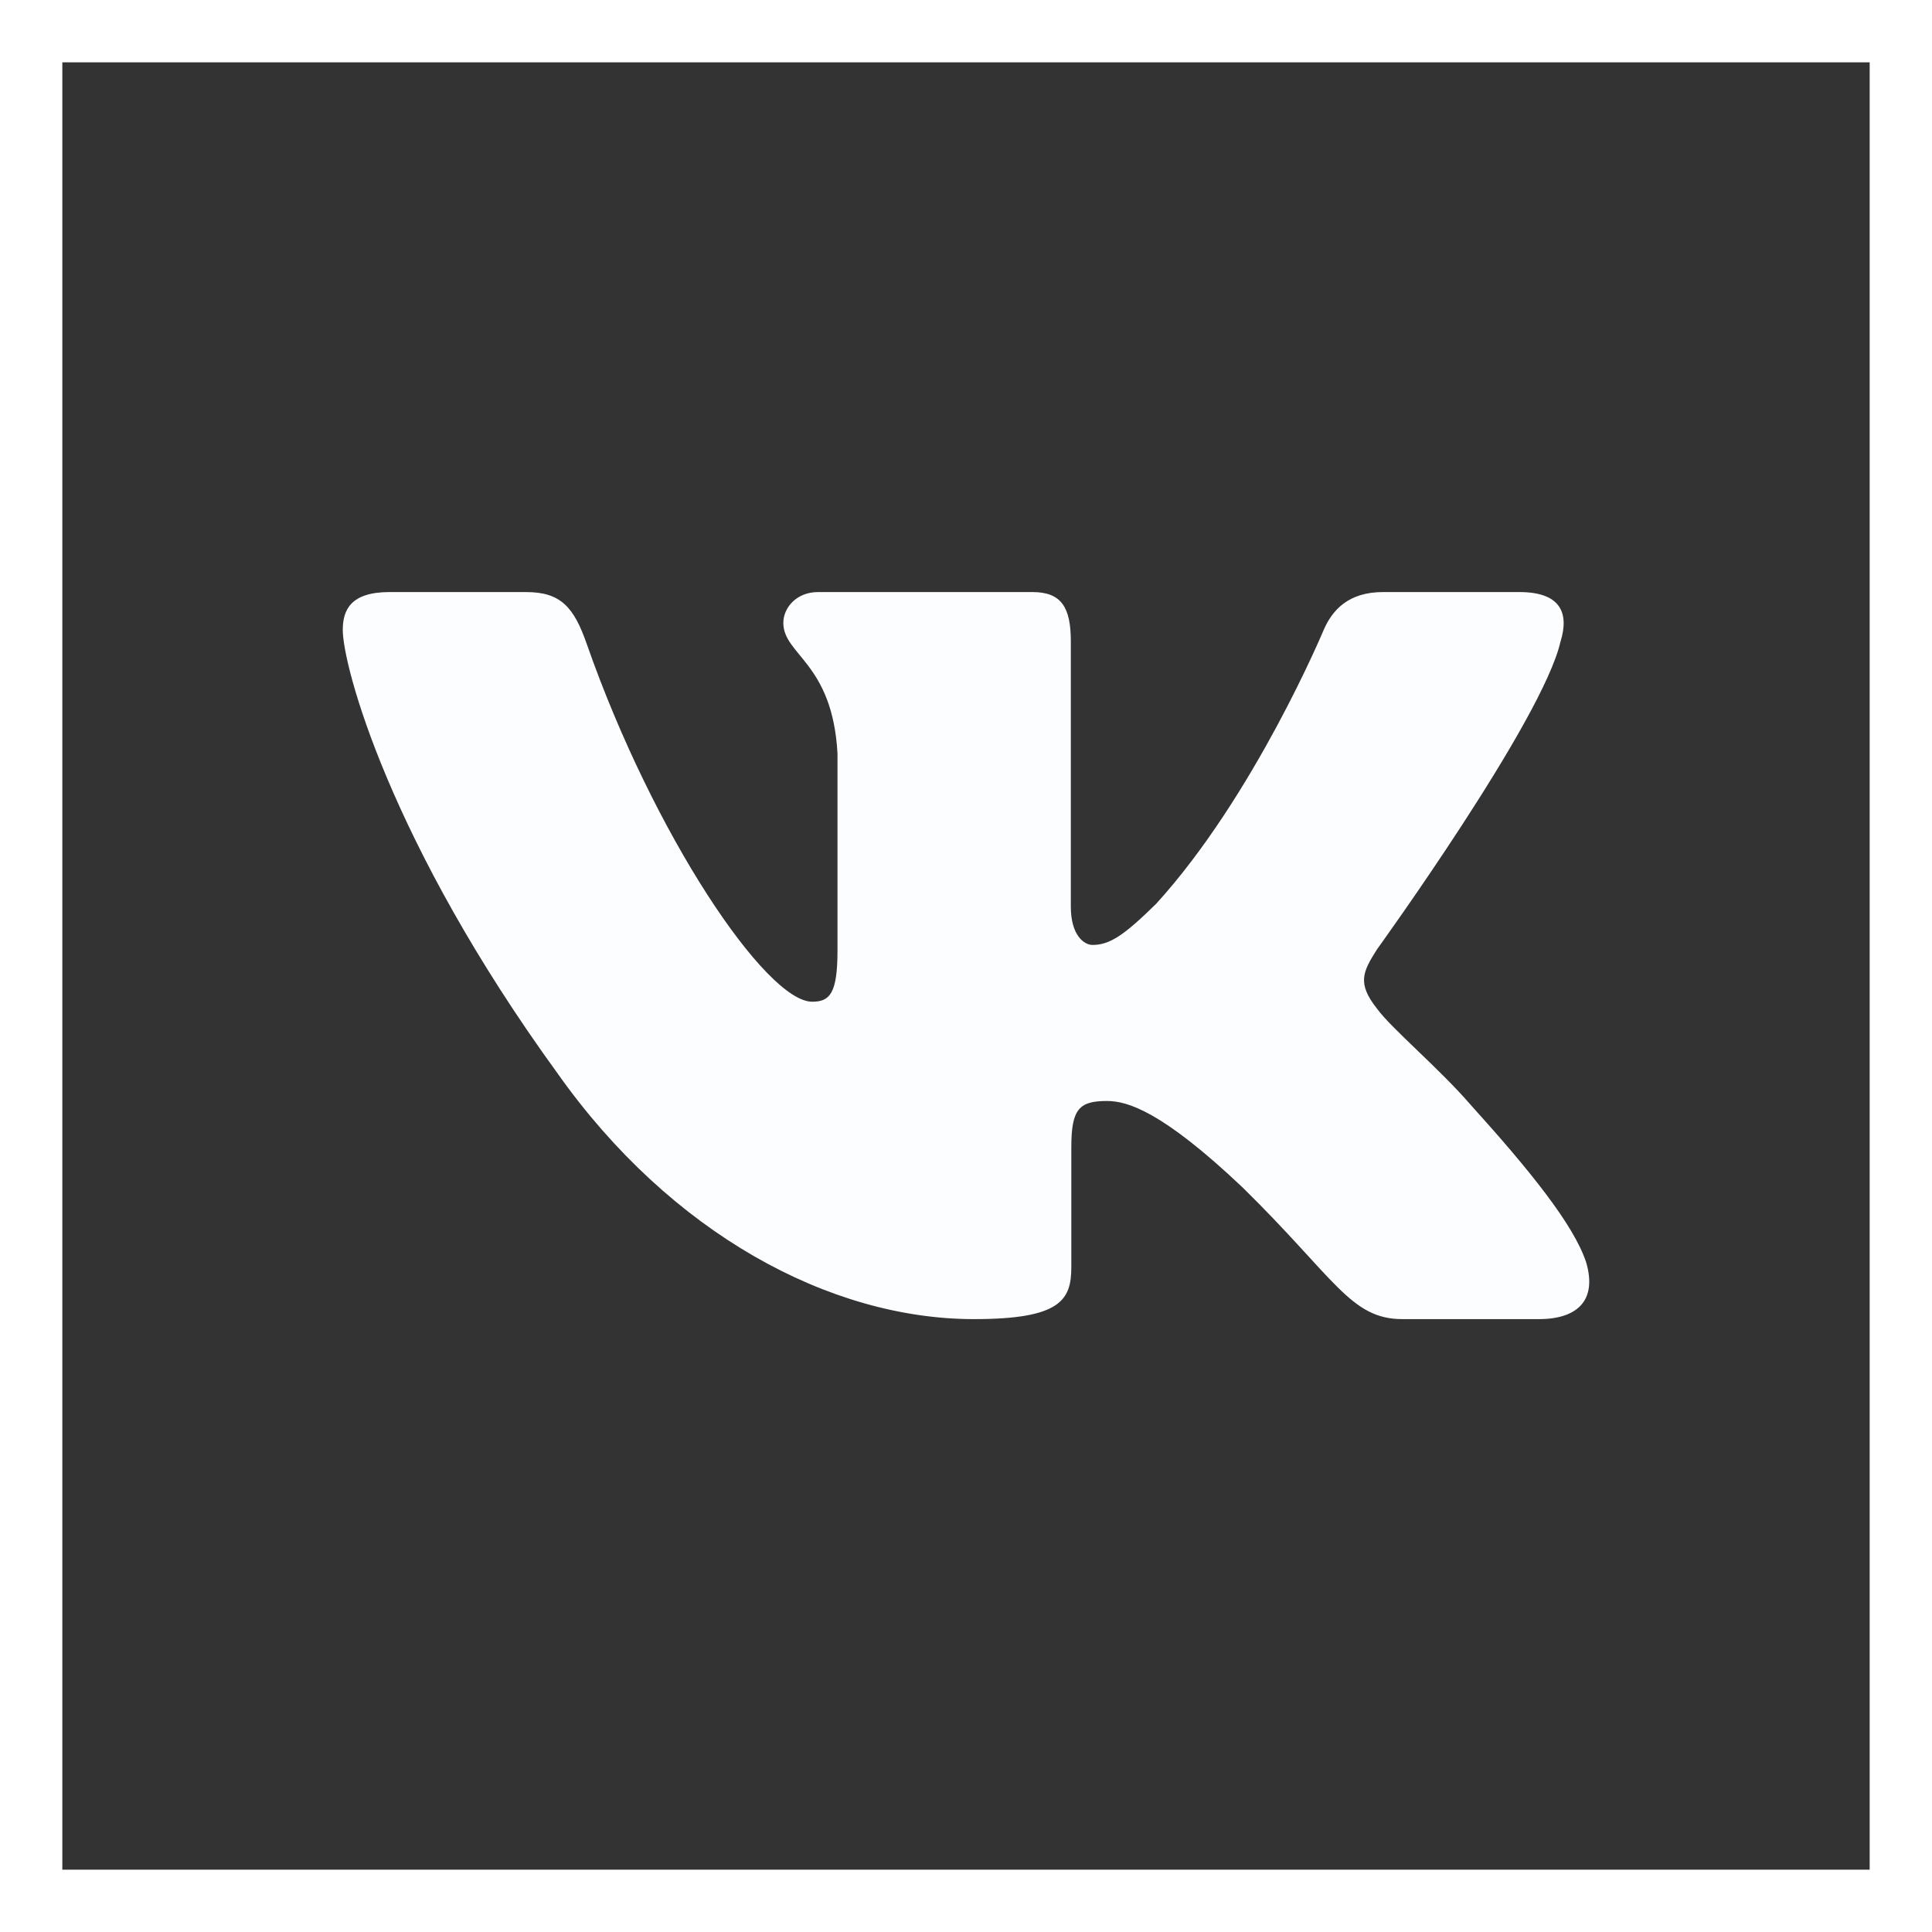
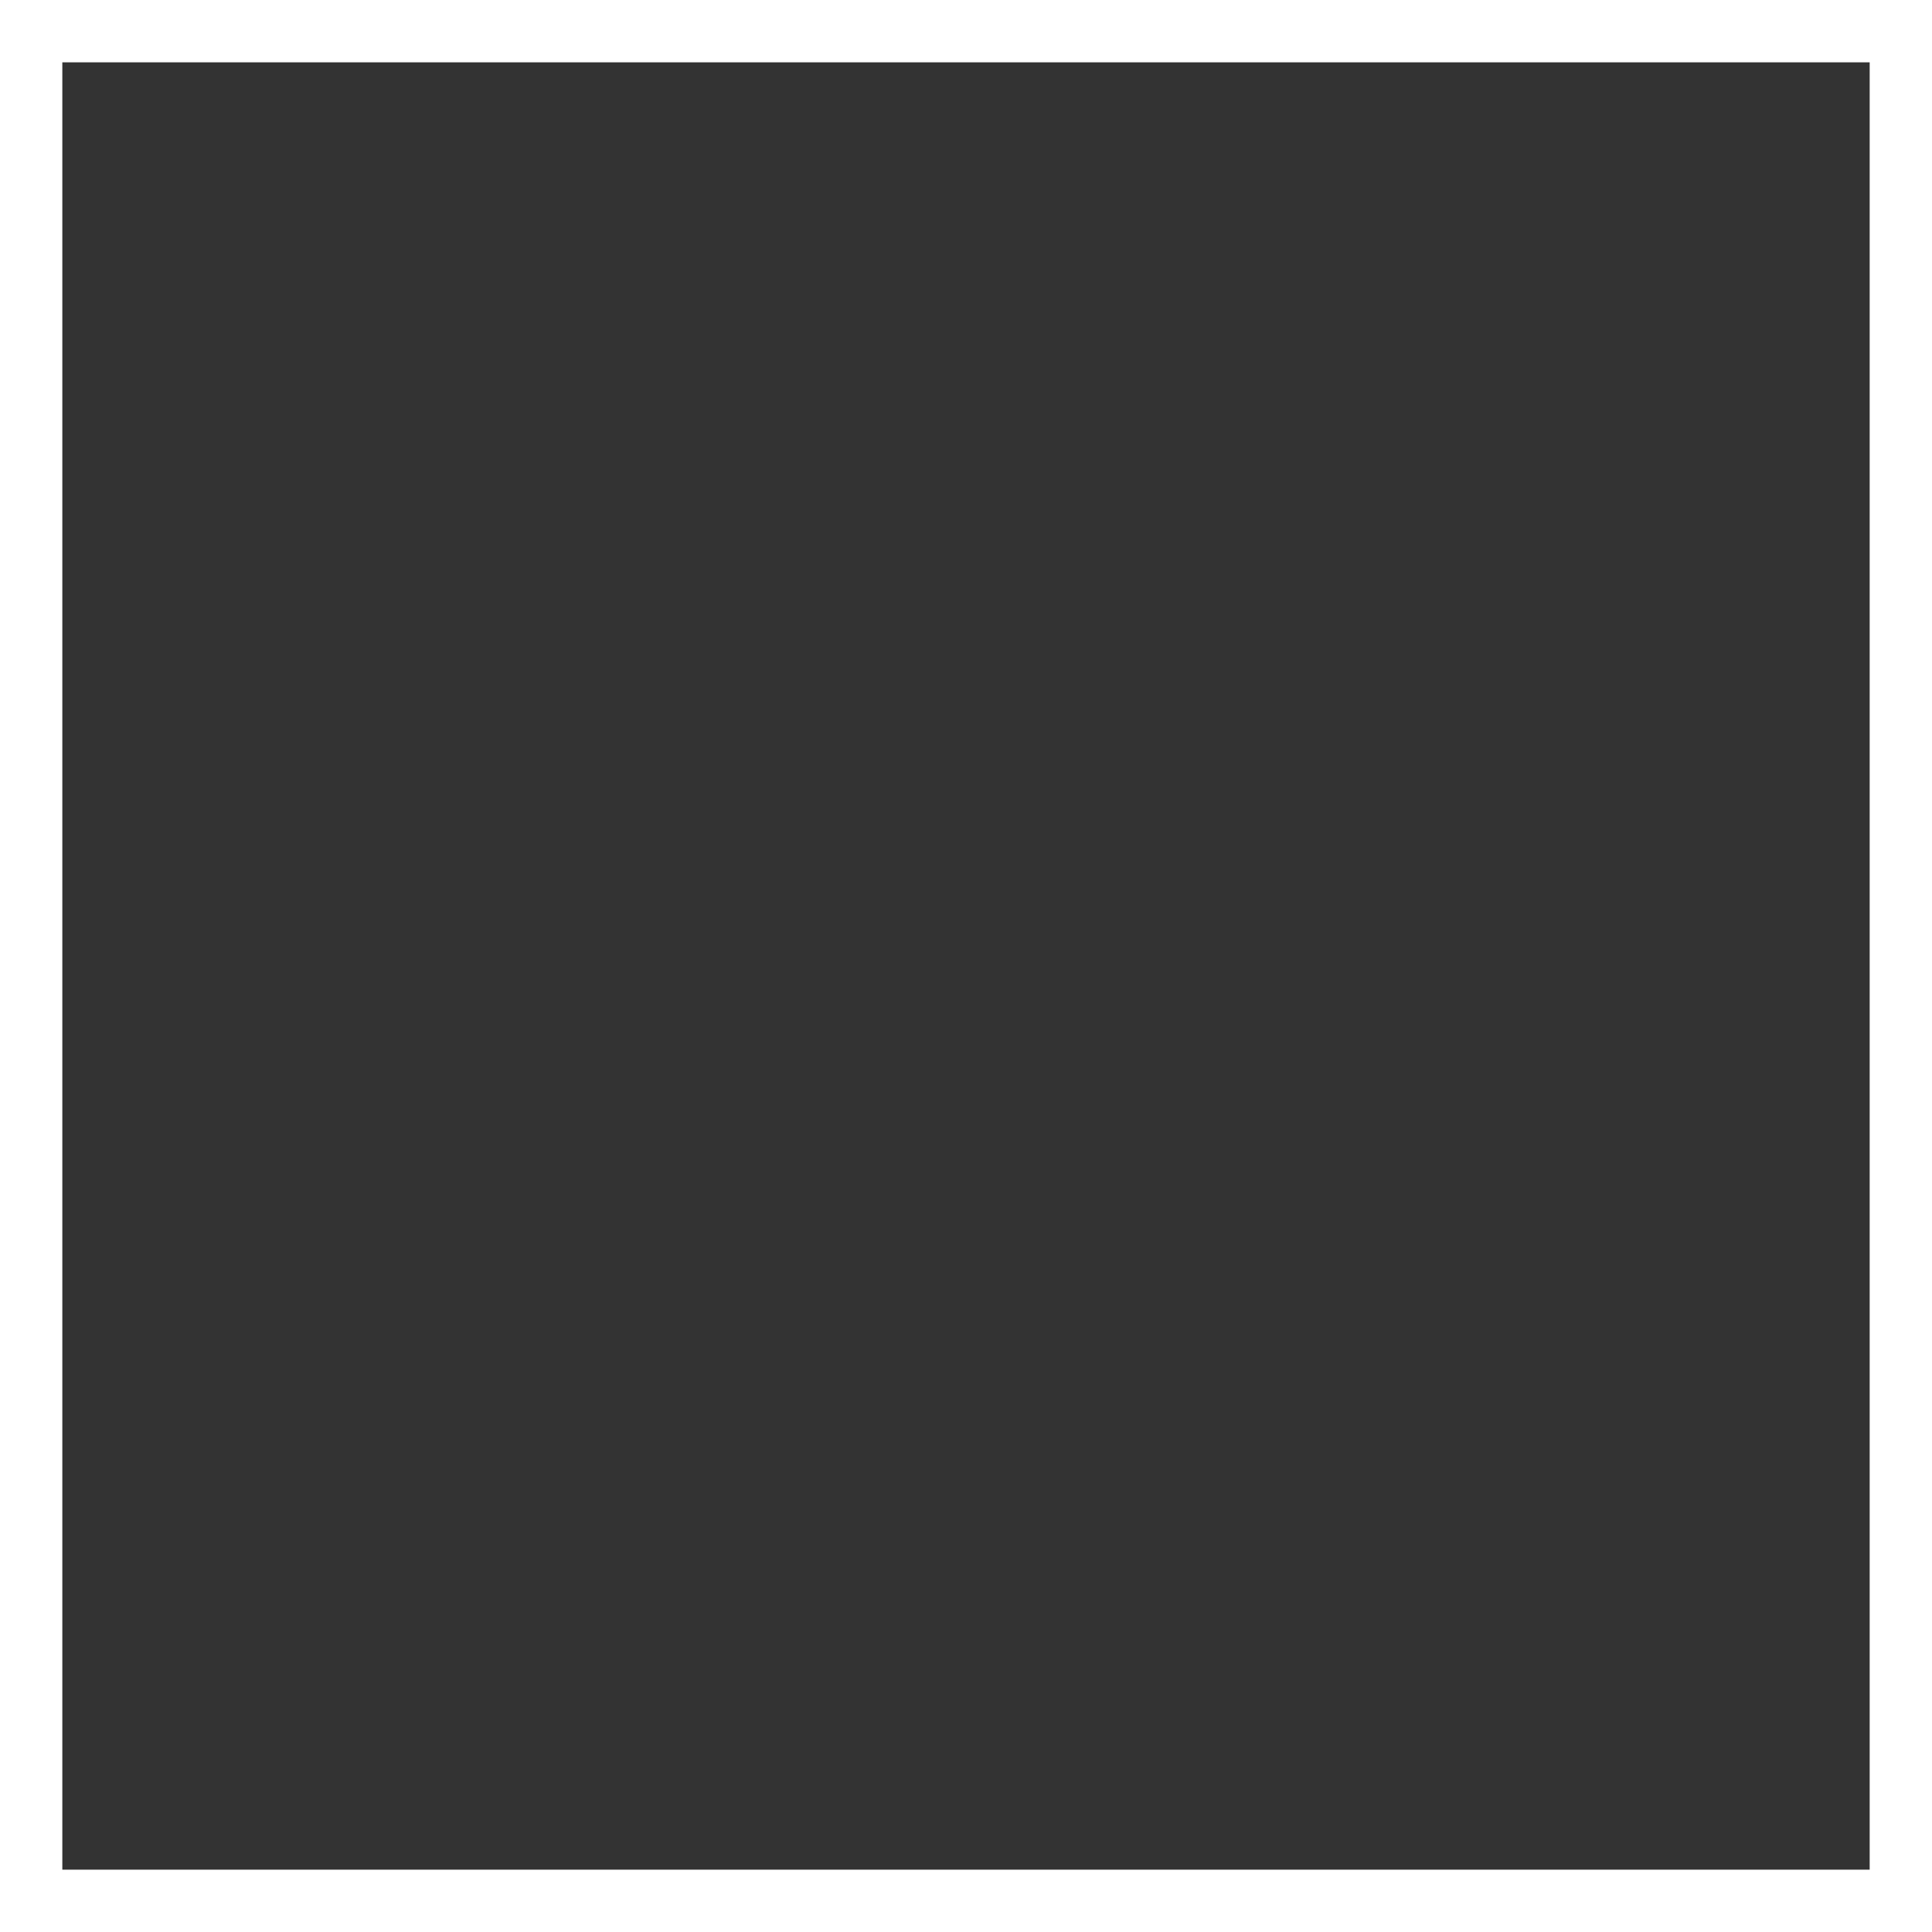
<svg xmlns="http://www.w3.org/2000/svg" width="31" height="31" viewBox="0 0 31 31" fill="none">
  <rect x="0" y="0" width="31" height="31" fill="#333333" stroke="none" />
-   <path fill-rule="evenodd" clip-rule="evenodd" d="M25.041 10.29C25.18 9.835 25.041 9.5 24.379 9.5H22.191C21.635 9.5 21.378 9.789 21.239 10.108C21.239 10.108 20.126 12.772 18.551 14.502C18.041 15.003 17.809 15.162 17.531 15.162C17.391 15.162 17.182 15.003 17.182 14.547V10.29C17.182 9.743 17.029 9.5 16.566 9.5H13.126C12.778 9.5 12.569 9.753 12.569 9.994C12.569 10.512 13.357 10.632 13.438 12.088V15.253C13.438 15.947 13.311 16.073 13.032 16.073C12.291 16.073 10.487 13.397 9.416 10.336C9.208 9.74 8.998 9.5 8.439 9.5H6.25C5.625 9.5 5.5 9.789 5.5 10.108C5.5 10.677 6.242 13.5 8.954 17.234C10.762 19.784 13.308 21.166 15.627 21.166C17.018 21.166 17.19 20.86 17.19 20.331V18.403C17.19 17.789 17.321 17.666 17.762 17.666C18.087 17.666 18.643 17.826 19.941 19.056C21.425 20.513 21.669 21.166 22.504 21.166H24.691C25.316 21.166 25.63 20.86 25.45 20.253C25.251 19.65 24.543 18.774 23.604 17.735C23.094 17.143 22.329 16.506 22.096 16.186C21.772 15.777 21.865 15.595 22.096 15.231C22.096 15.231 24.763 11.543 25.04 10.29H25.041Z" fill="#FCFDFF" />
  <path fill-rule="evenodd" clip-rule="evenodd" d="M0 0H31V31H0V0ZM1 1V30H30V1H1Z" fill="white" />
</svg>